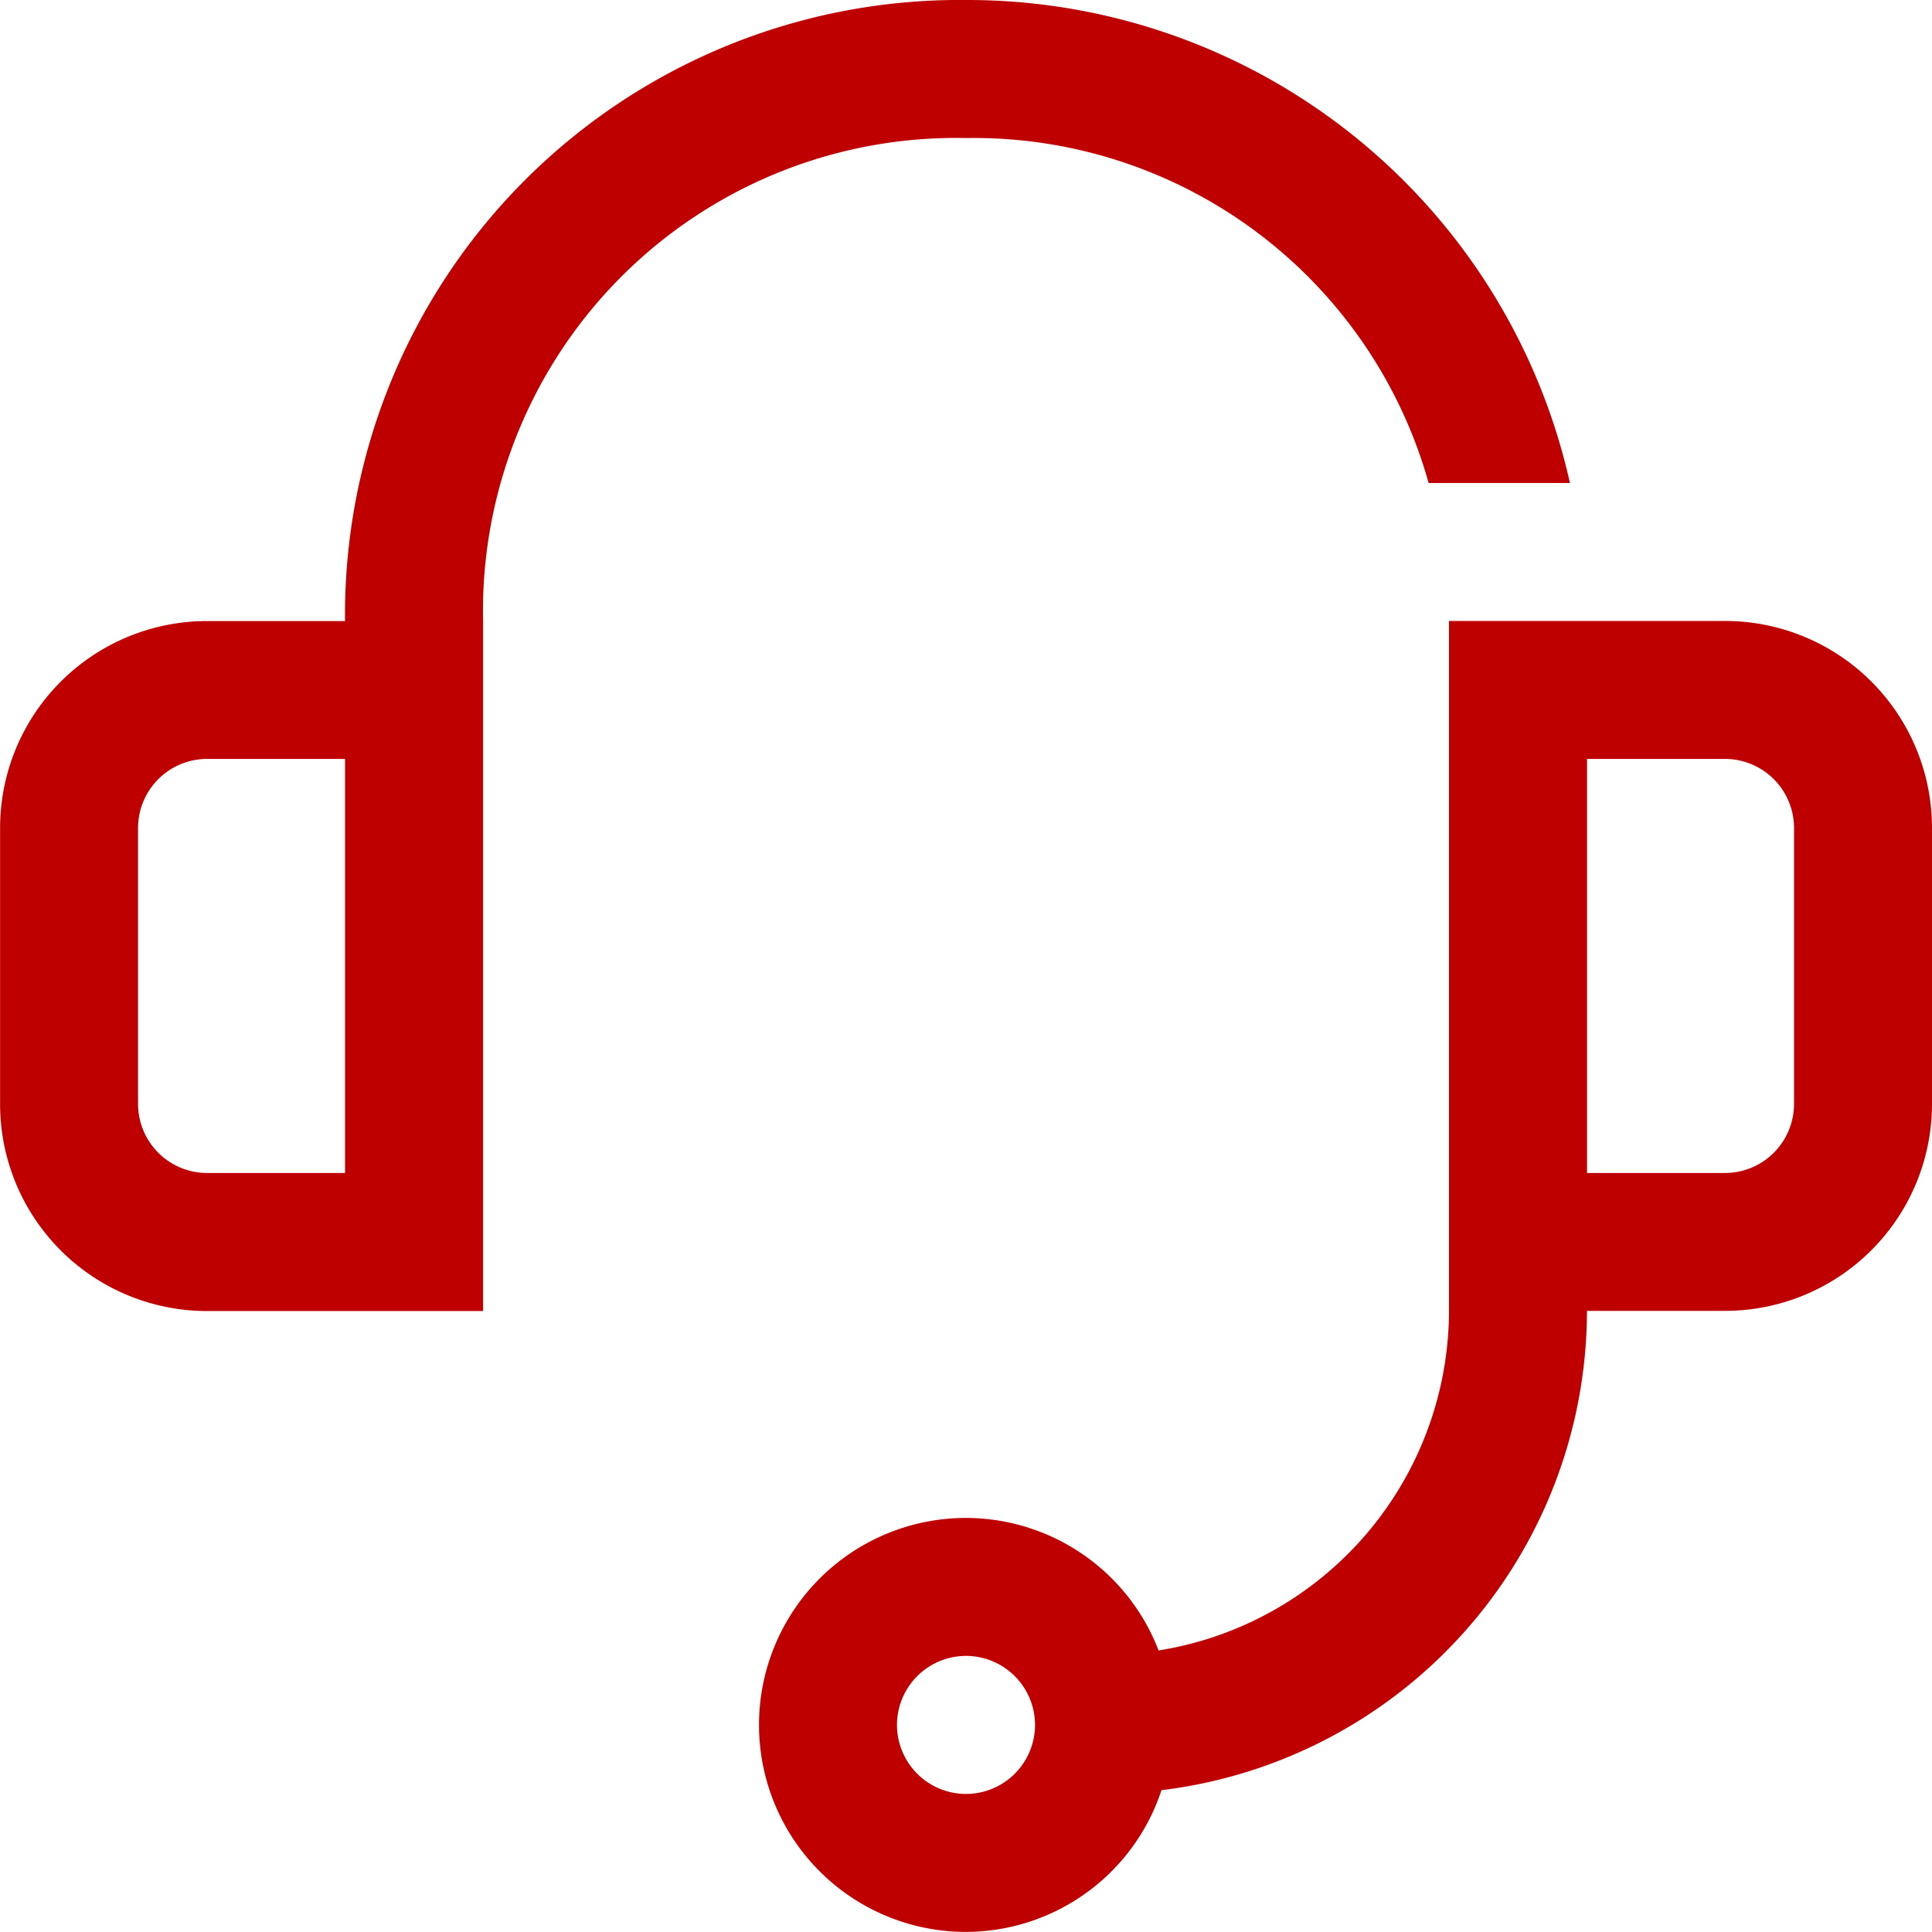
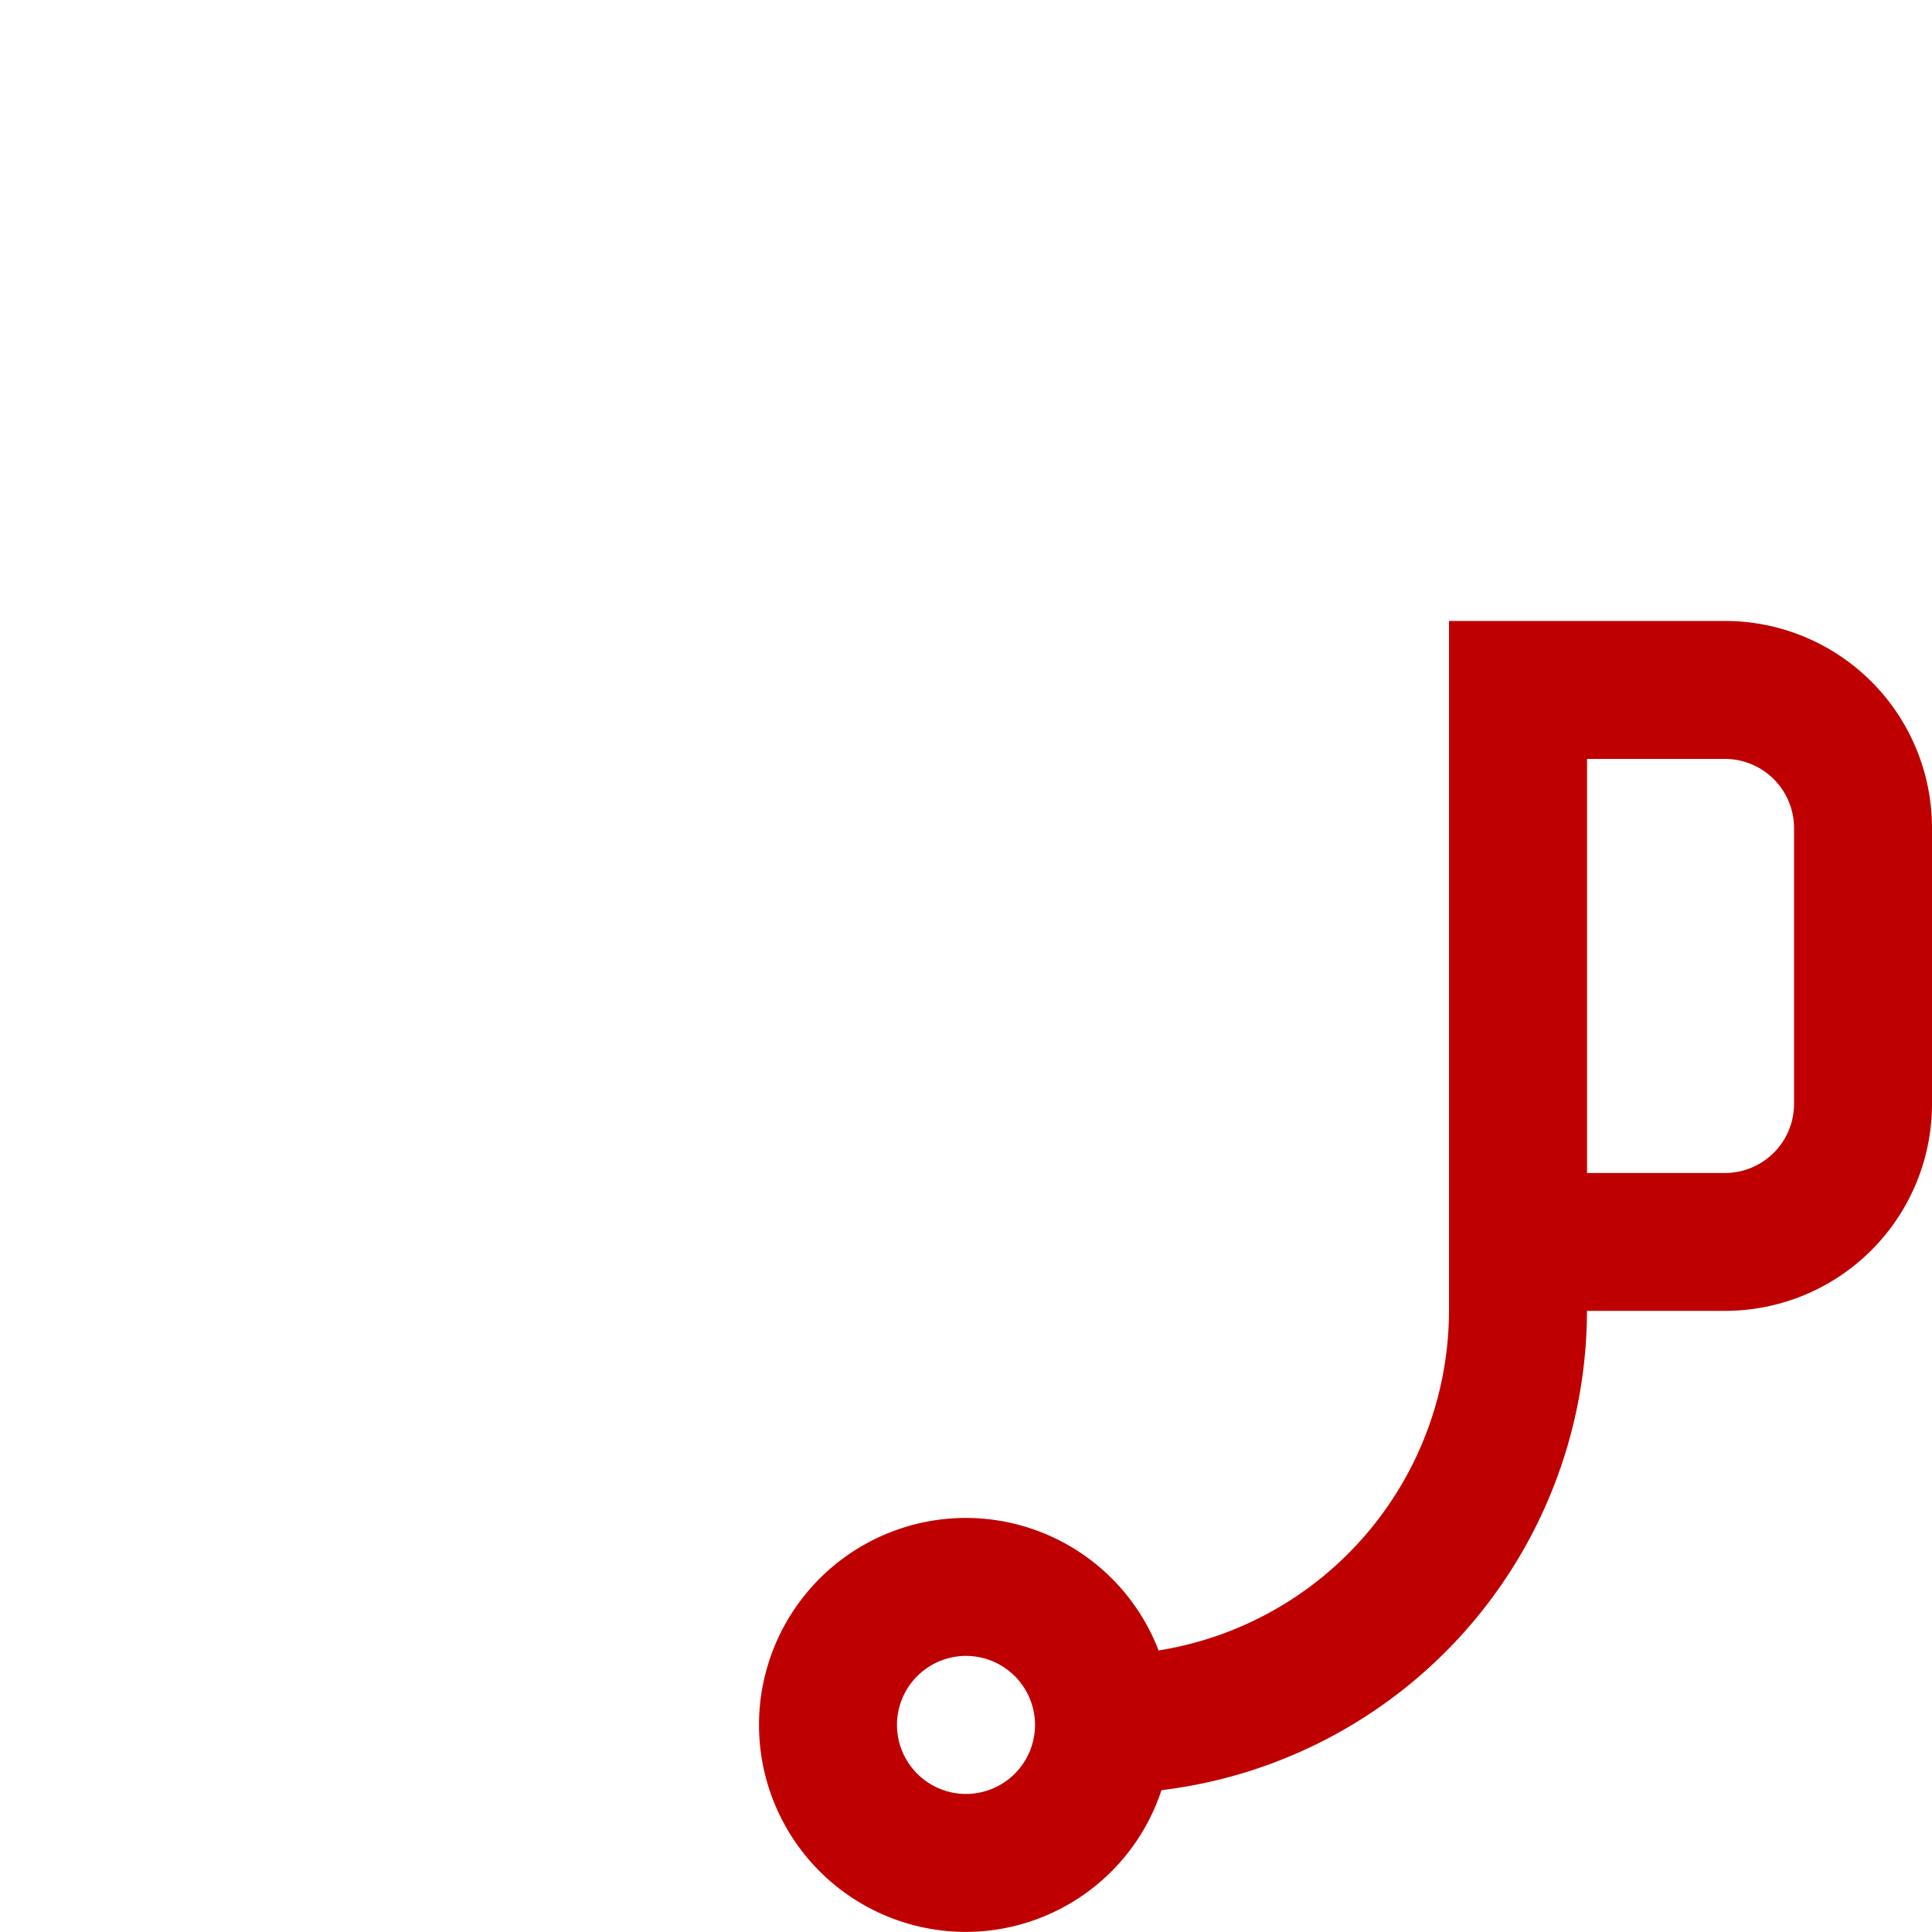
<svg xmlns="http://www.w3.org/2000/svg" width="22" height="22" viewBox="0 0 22 22">
  <g id="グループ_1723" data-name="グループ 1723" transform="translate(-439.388 -11053)">
-     <path id="パス_659" data-name="パス 659" d="M-691,2050a7,7,0,0,0-7.071,7.072h-1.571a2.357,2.357,0,0,0-2.357,2.357v3.143a2.357,2.357,0,0,0,2.357,2.357h3.143v-7.857a5.386,5.386,0,0,1,5.5-5.5,5.379,5.379,0,0,1,5.267,3.928h1.609A7.03,7.03,0,0,0-691,2050Zm-7.071,13.357h-1.571a.787.787,0,0,1-.786-.786v-3.143a.787.787,0,0,1,.786-.786h1.571Z" transform="translate(1141.388 9003)" fill="#bf0000" />
    <path id="パス_660" data-name="パス 660" d="M-680,2059h-3.143v7.857a3.925,3.925,0,0,1-3.307,3.866,2.353,2.353,0,0,0-2.193-1.509,2.357,2.357,0,0,0-2.357,2.357,2.357,2.357,0,0,0,2.357,2.357,2.35,2.35,0,0,0,2.226-1.614,5.506,5.506,0,0,0,4.845-5.458H-680a2.357,2.357,0,0,0,2.357-2.357v-3.143A2.357,2.357,0,0,0-680,2059Zm-8.643,13.357a.787.787,0,0,1-.786-.786.787.787,0,0,1,.786-.786.787.787,0,0,1,.786.786A.787.787,0,0,1-688.643,2072.357Zm9.429-7.857a.787.787,0,0,1-.786.786h-1.571v-4.715H-680a.787.787,0,0,1,.786.786Z" transform="translate(1139.031 9001.071)" fill="#bf0000" />
  </g>
</svg>